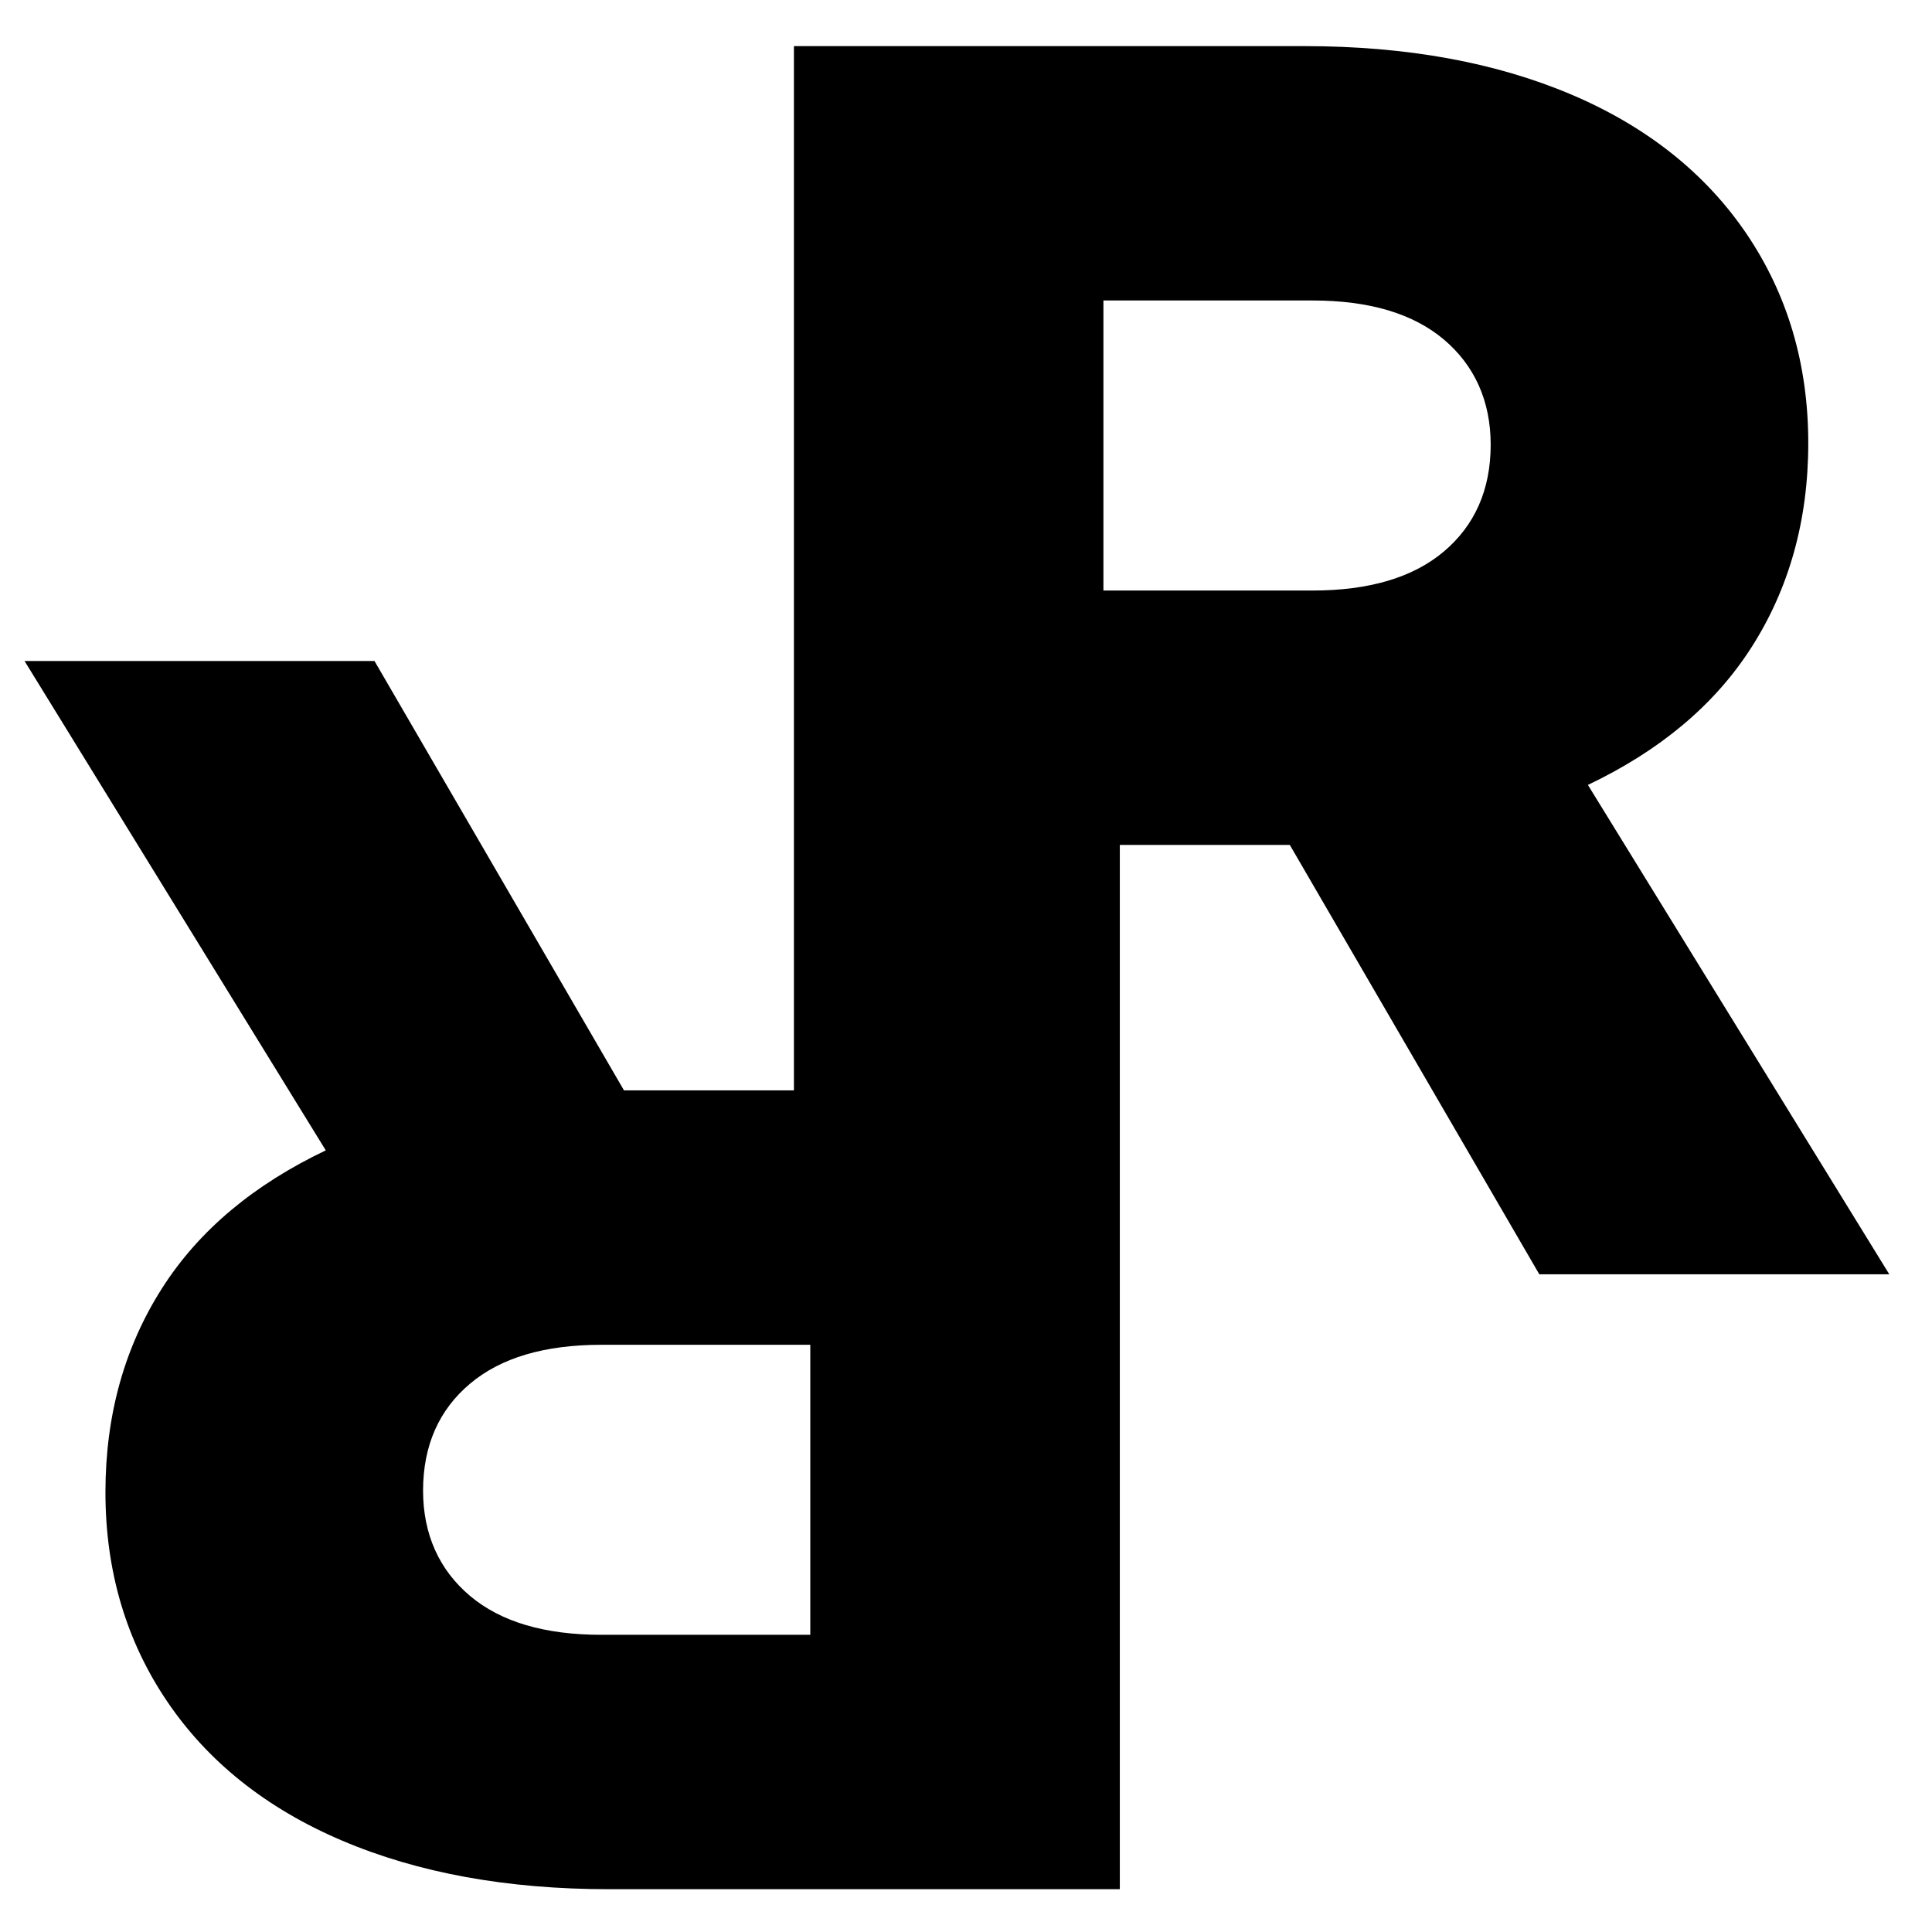
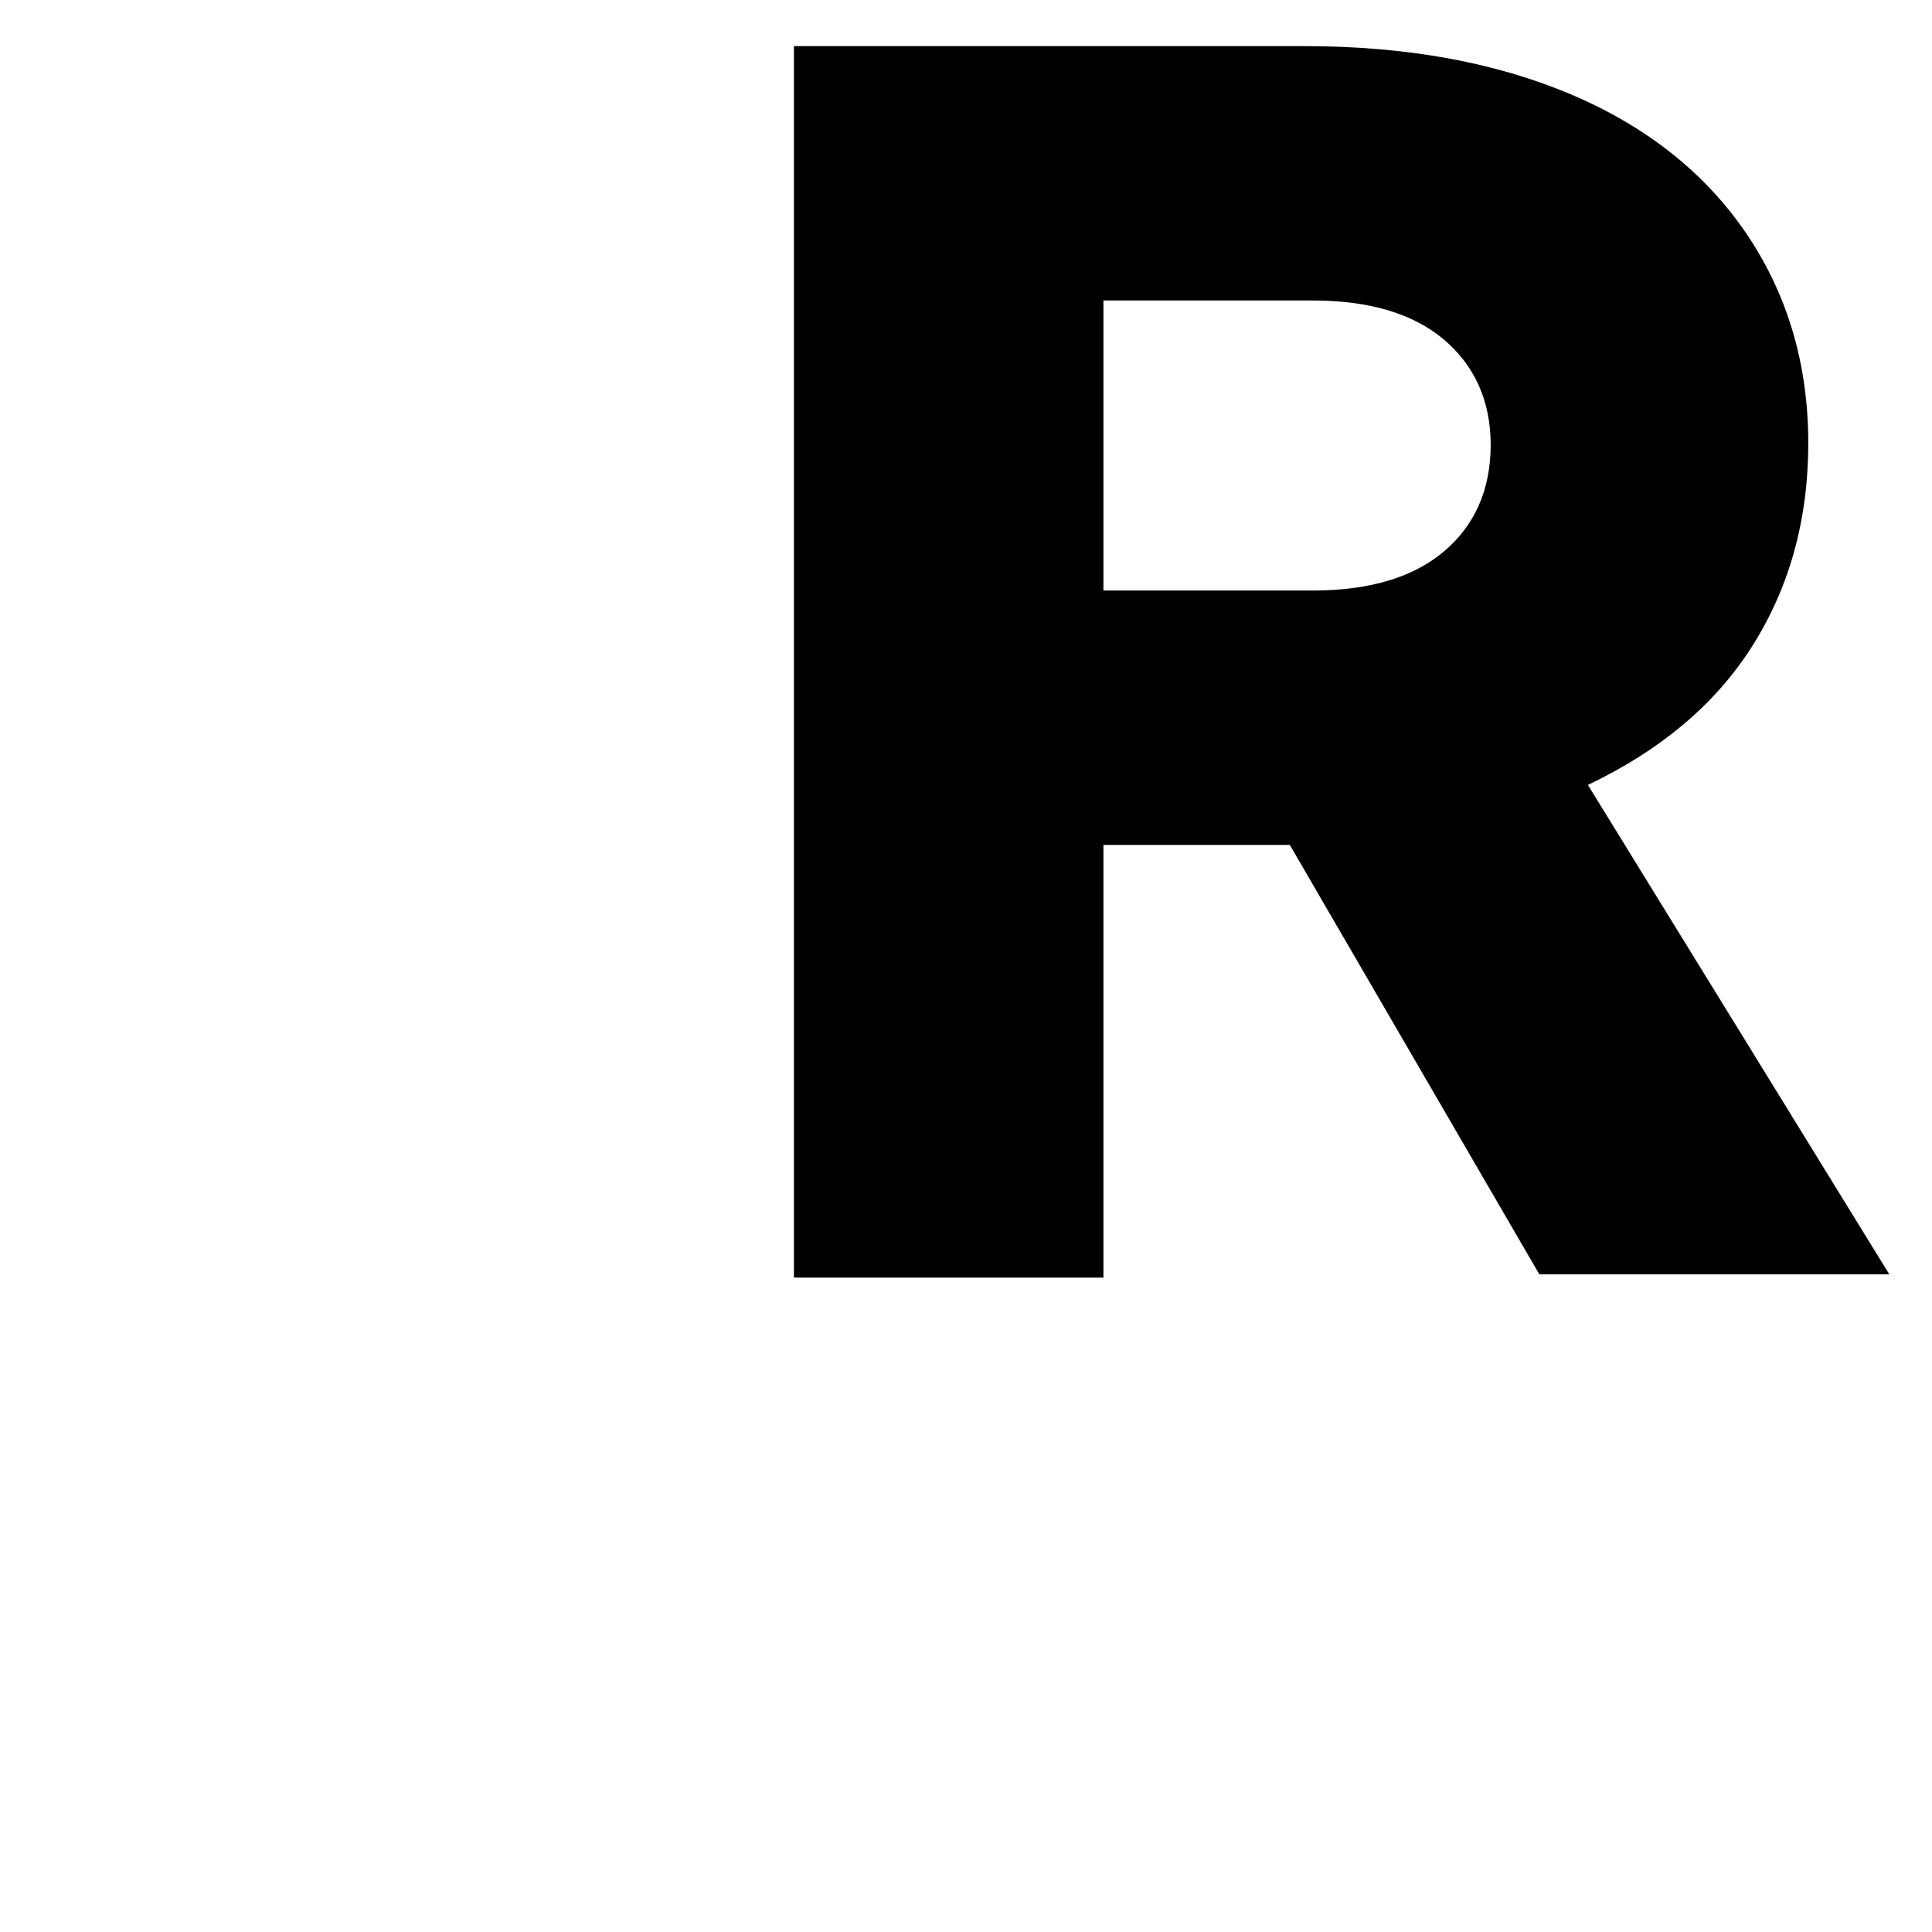
<svg xmlns="http://www.w3.org/2000/svg" width="47" height="47" fill="none">
  <path d="M37.447 31l-6.07-10.446h-4.534V31.08h-7.529V1.122h12.417c2.483 0 4.651.394 6.504 1.182 1.852.788 3.271 1.932 4.257 3.39.985 1.458 1.498 3.153 1.498 5.085 0 1.892-.473 3.547-1.38 4.966-.907 1.42-2.247 2.523-3.981 3.35L45.961 31h-8.514zM26.843 7.31v7.056h5.085c1.38 0 2.444-.316 3.193-.946.749-.63 1.143-1.498 1.143-2.602 0-1.064-.394-1.931-1.143-2.562-.75-.63-1.813-.946-3.193-.946h-5.085z" fill="#000" />
-   <path d="M9.11 16.08l6.07 10.446h4.532V16.002h7.53v29.957H14.824c-2.484 0-4.651-.394-6.504-1.183-1.853-.788-3.272-1.931-4.257-3.39-.986-1.458-1.498-3.153-1.498-5.084 0-1.892.473-3.548 1.38-4.967.906-1.419 2.246-2.523 3.98-3.35L.597 16.08h8.513zm10.602 23.69v-7.055h-5.084c-1.38 0-2.444.315-3.193.946-.75.63-1.143 1.497-1.143 2.601 0 1.065.394 1.932 1.143 2.562.749.631 1.813.946 3.193.946h5.084z" fill="#000" />
</svg>